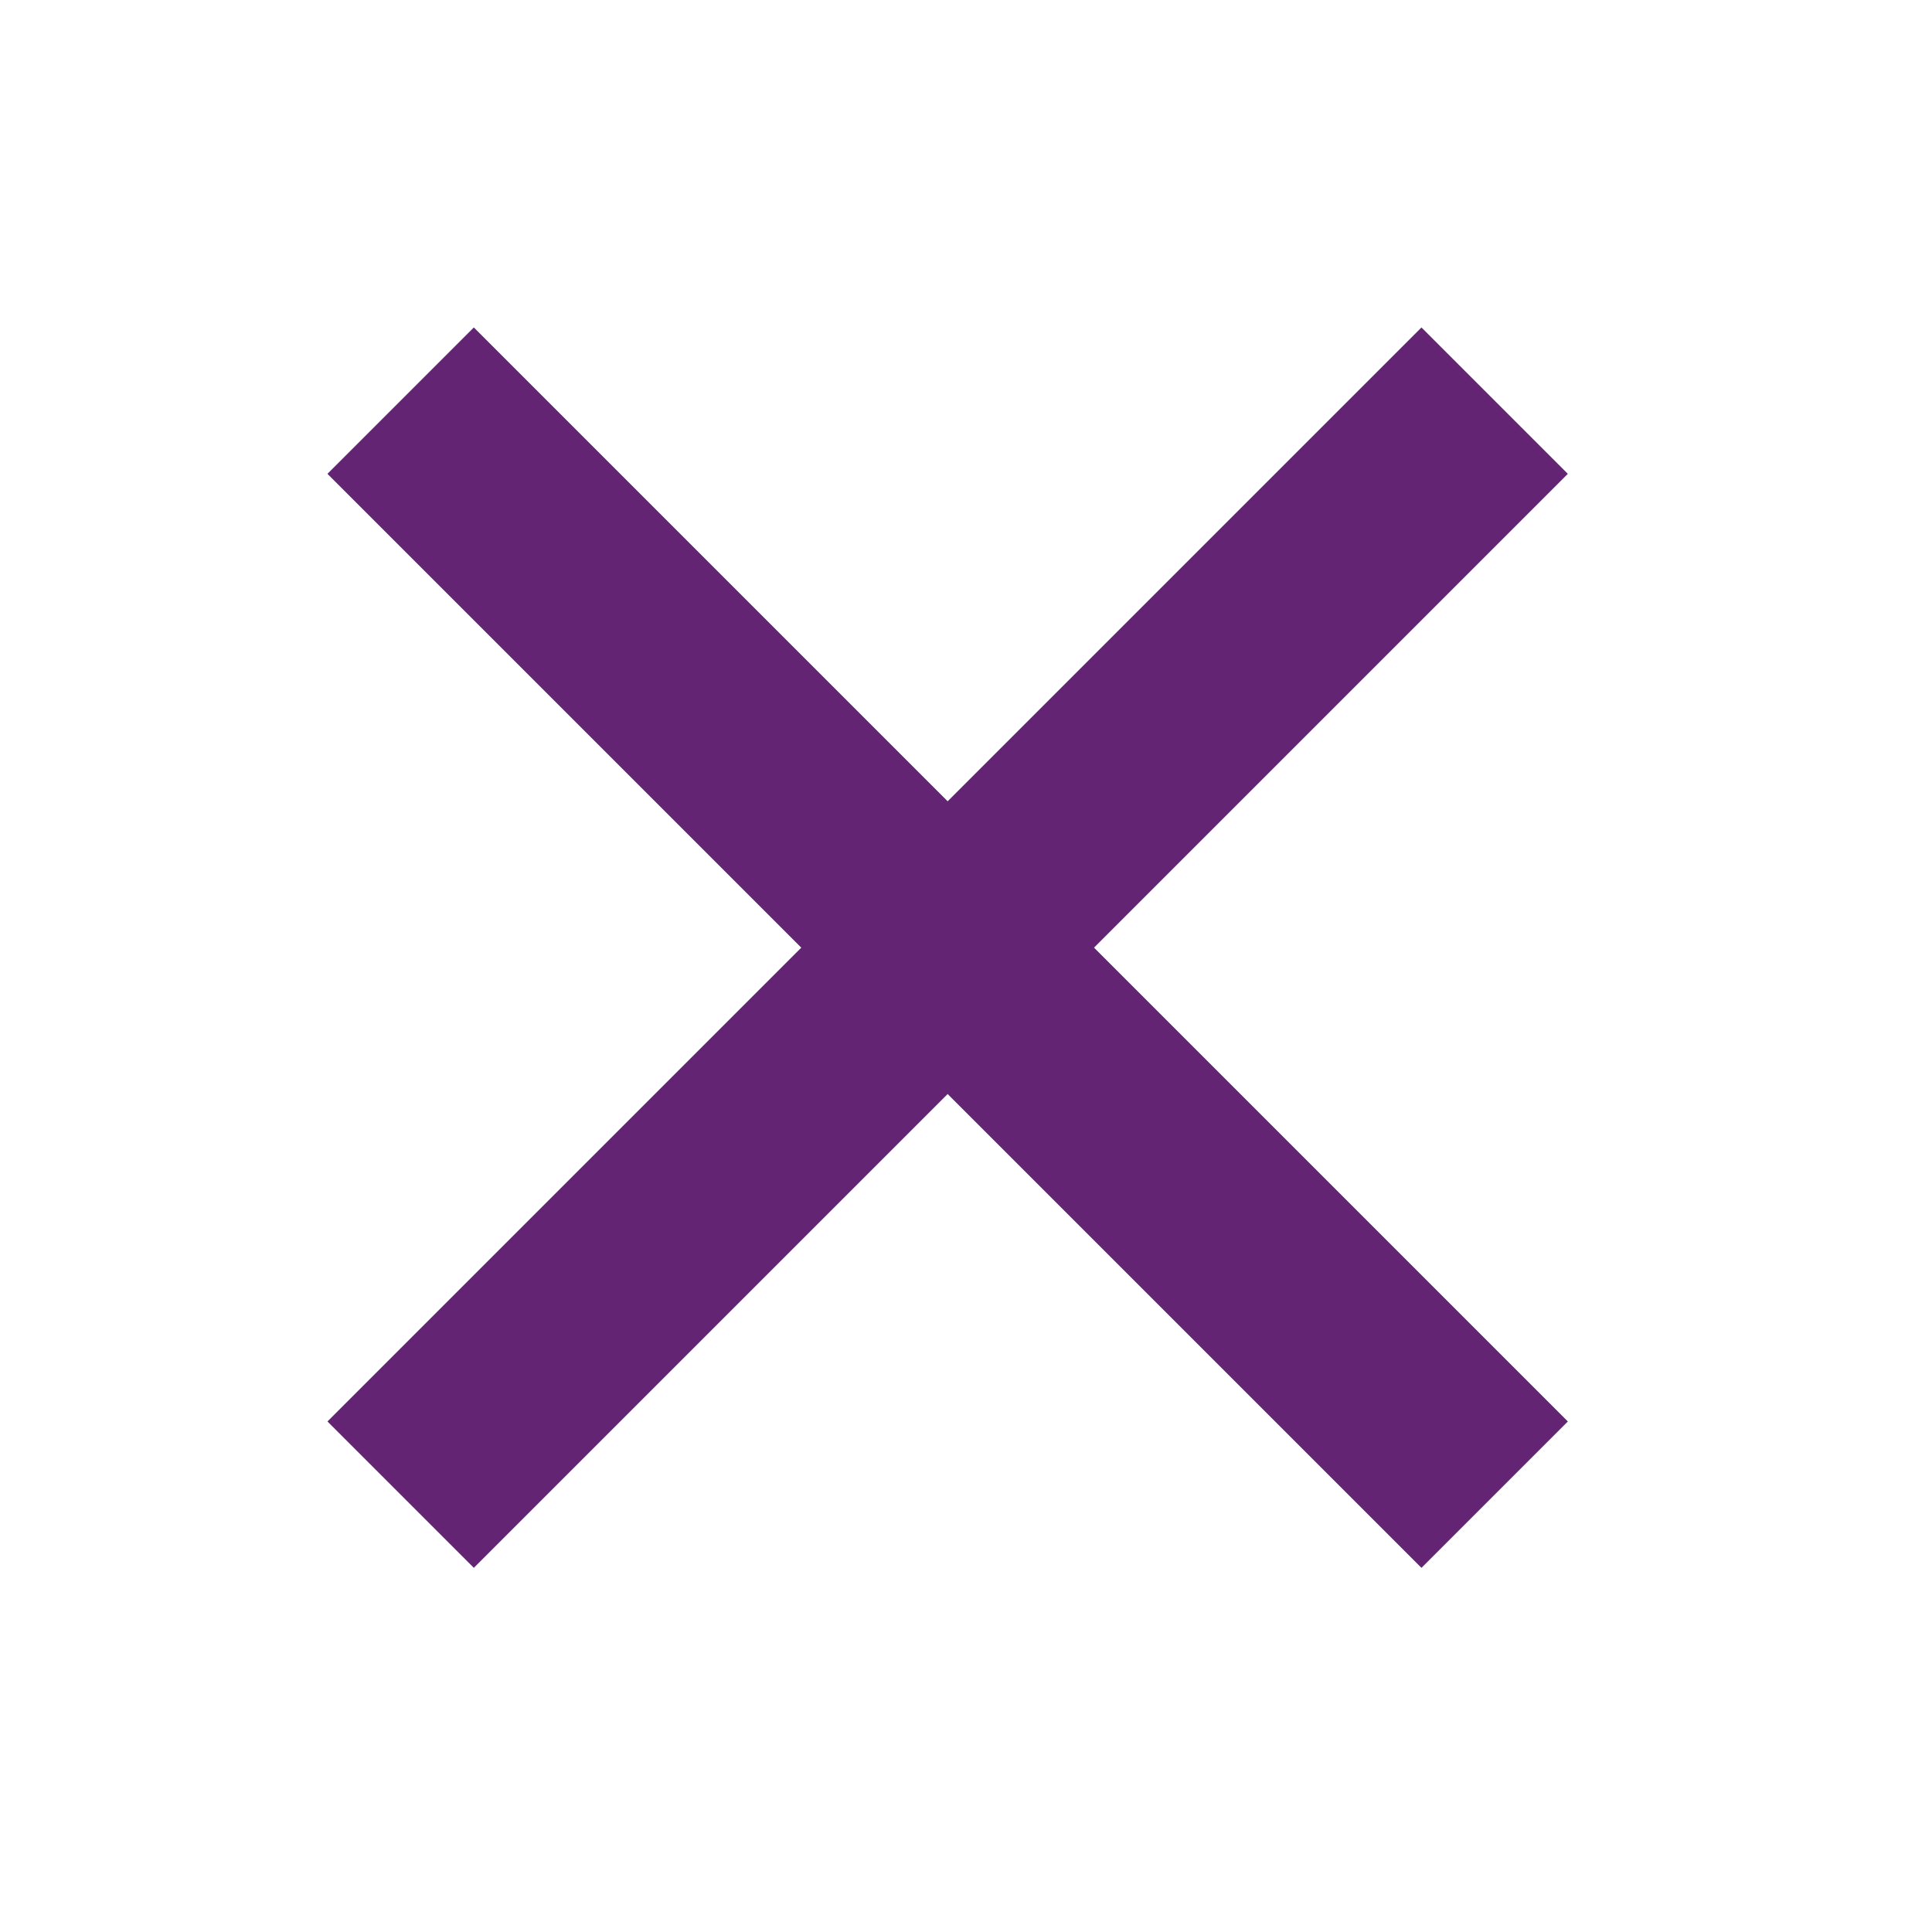
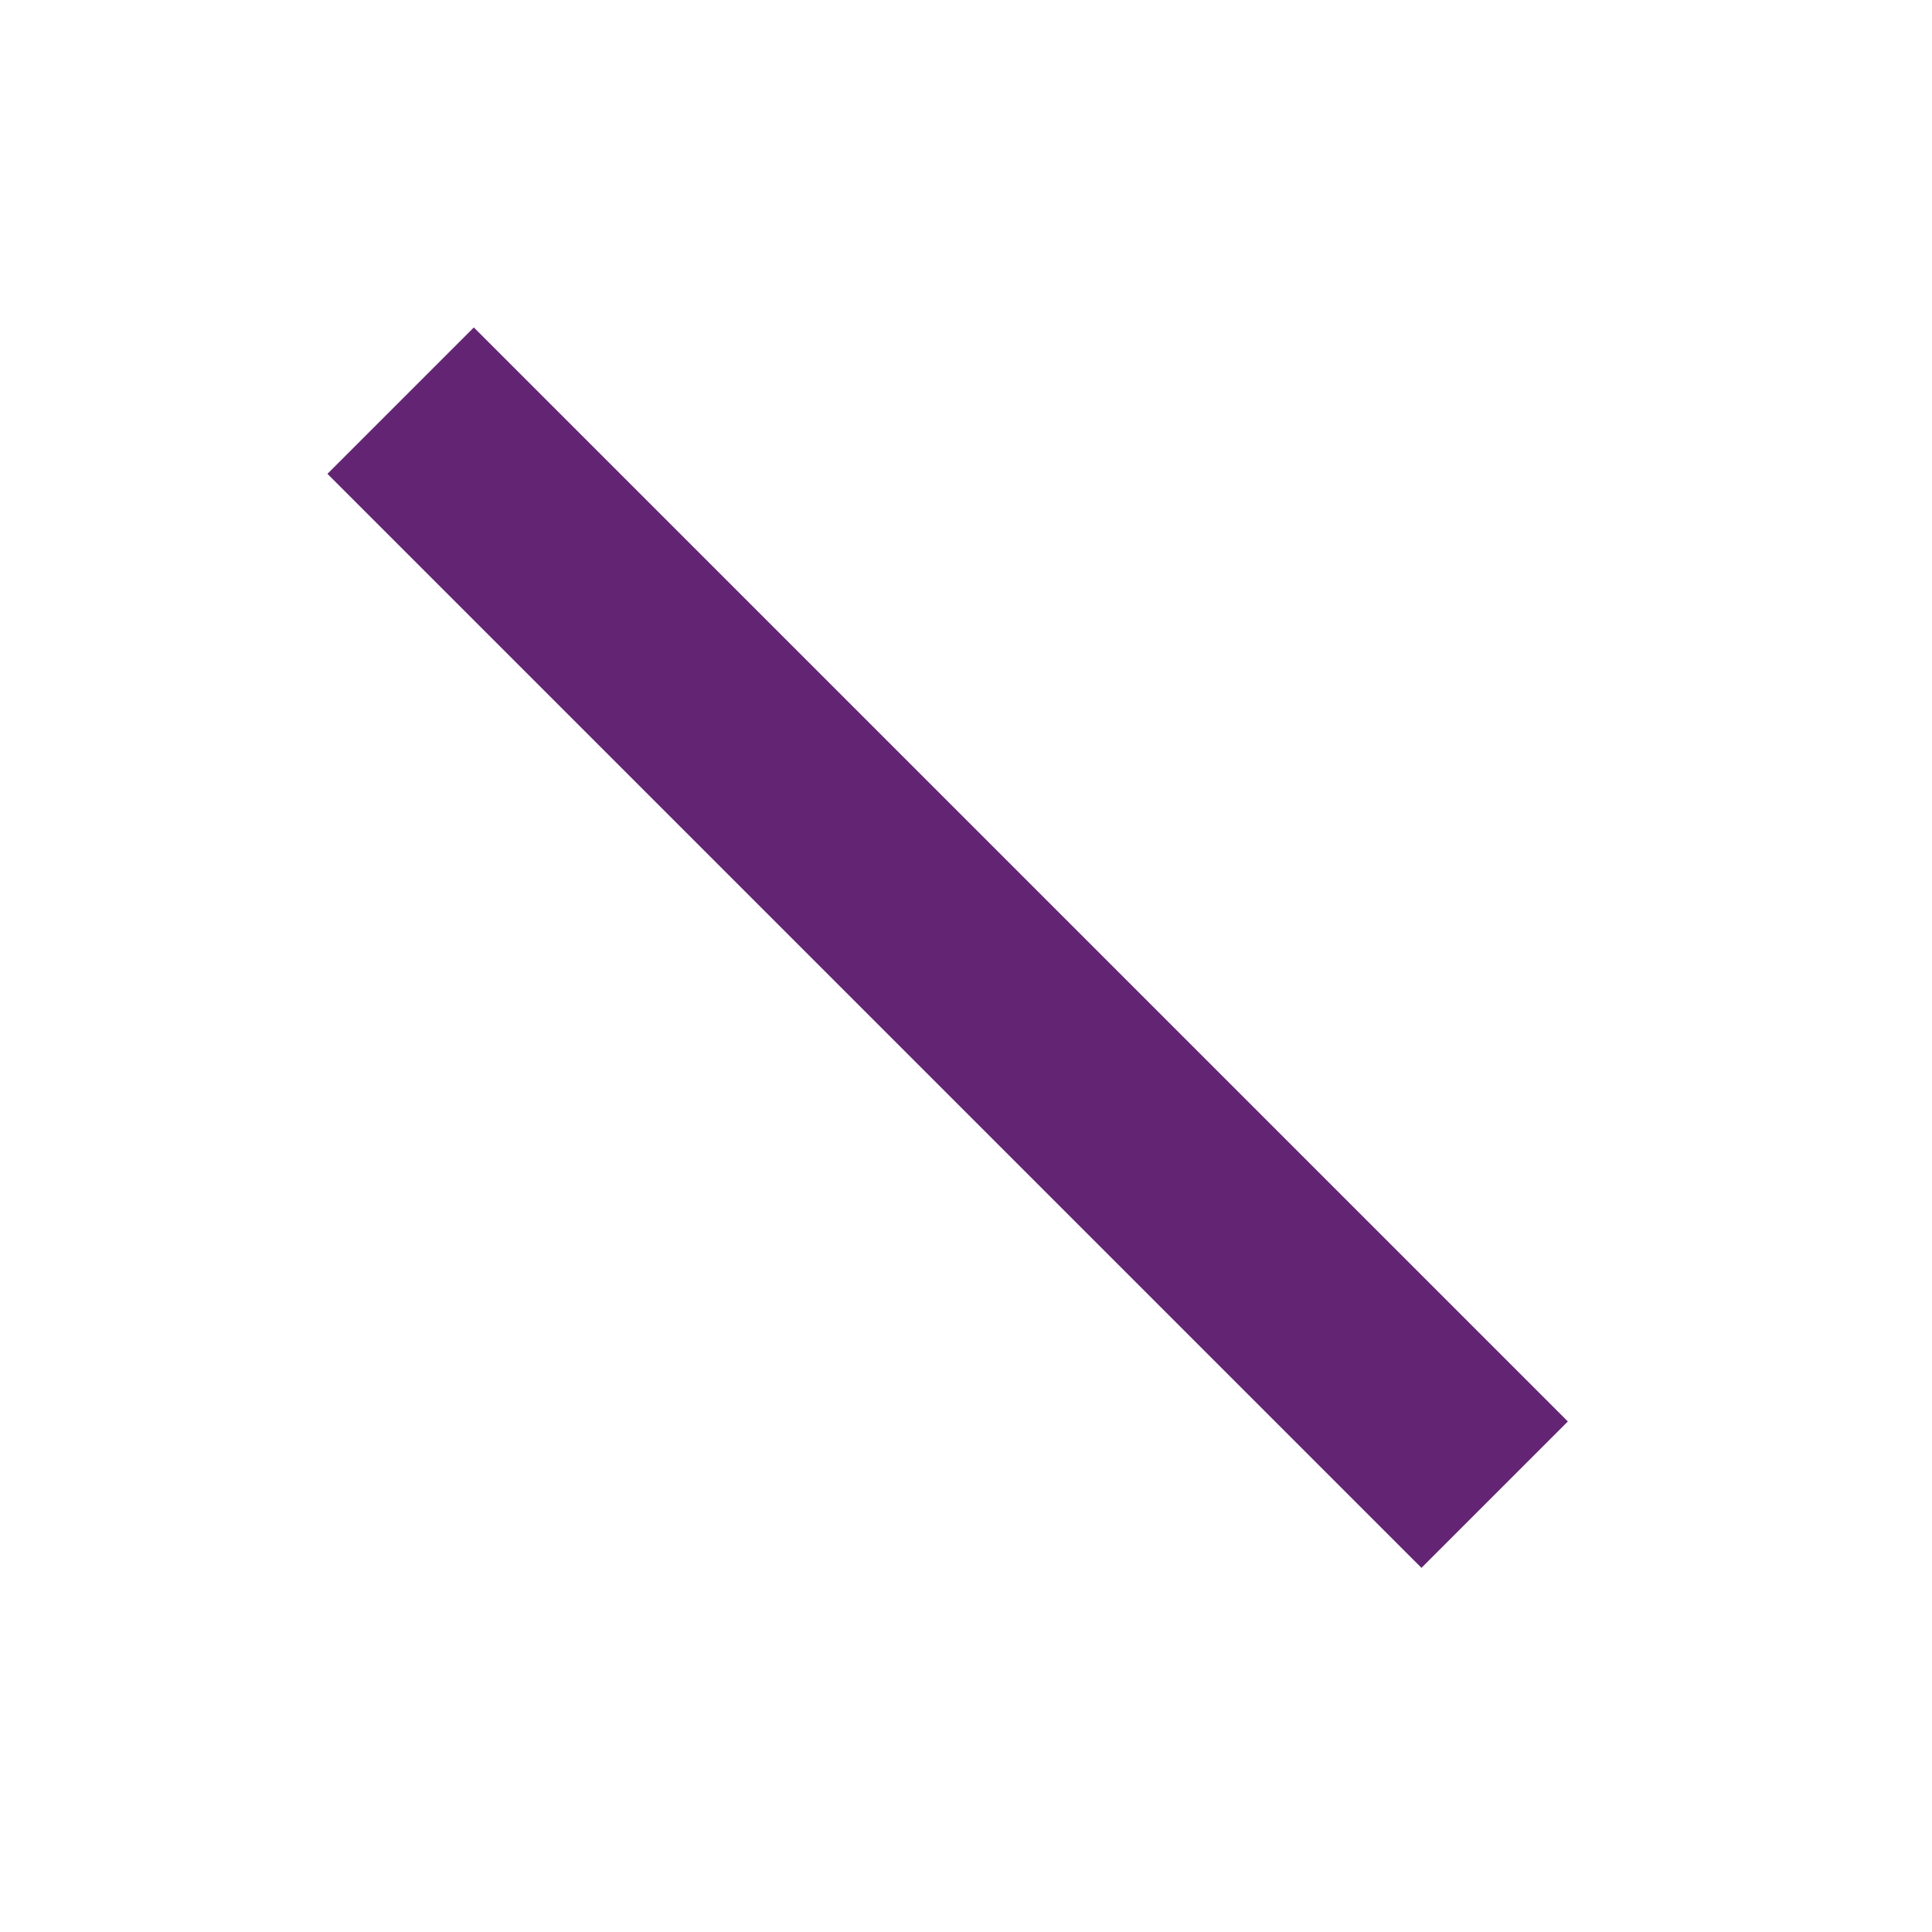
<svg xmlns="http://www.w3.org/2000/svg" width="28" height="28" viewBox="0 0 28 28" fill="none">
-   <path d="M6.867 20.601L20.601 6.867" stroke="#632573" stroke-width="3" stroke-linecap="square" />
  <path d="M20.601 20.601L6.867 6.867" stroke="#632573" stroke-width="3" stroke-linecap="square" />
</svg>